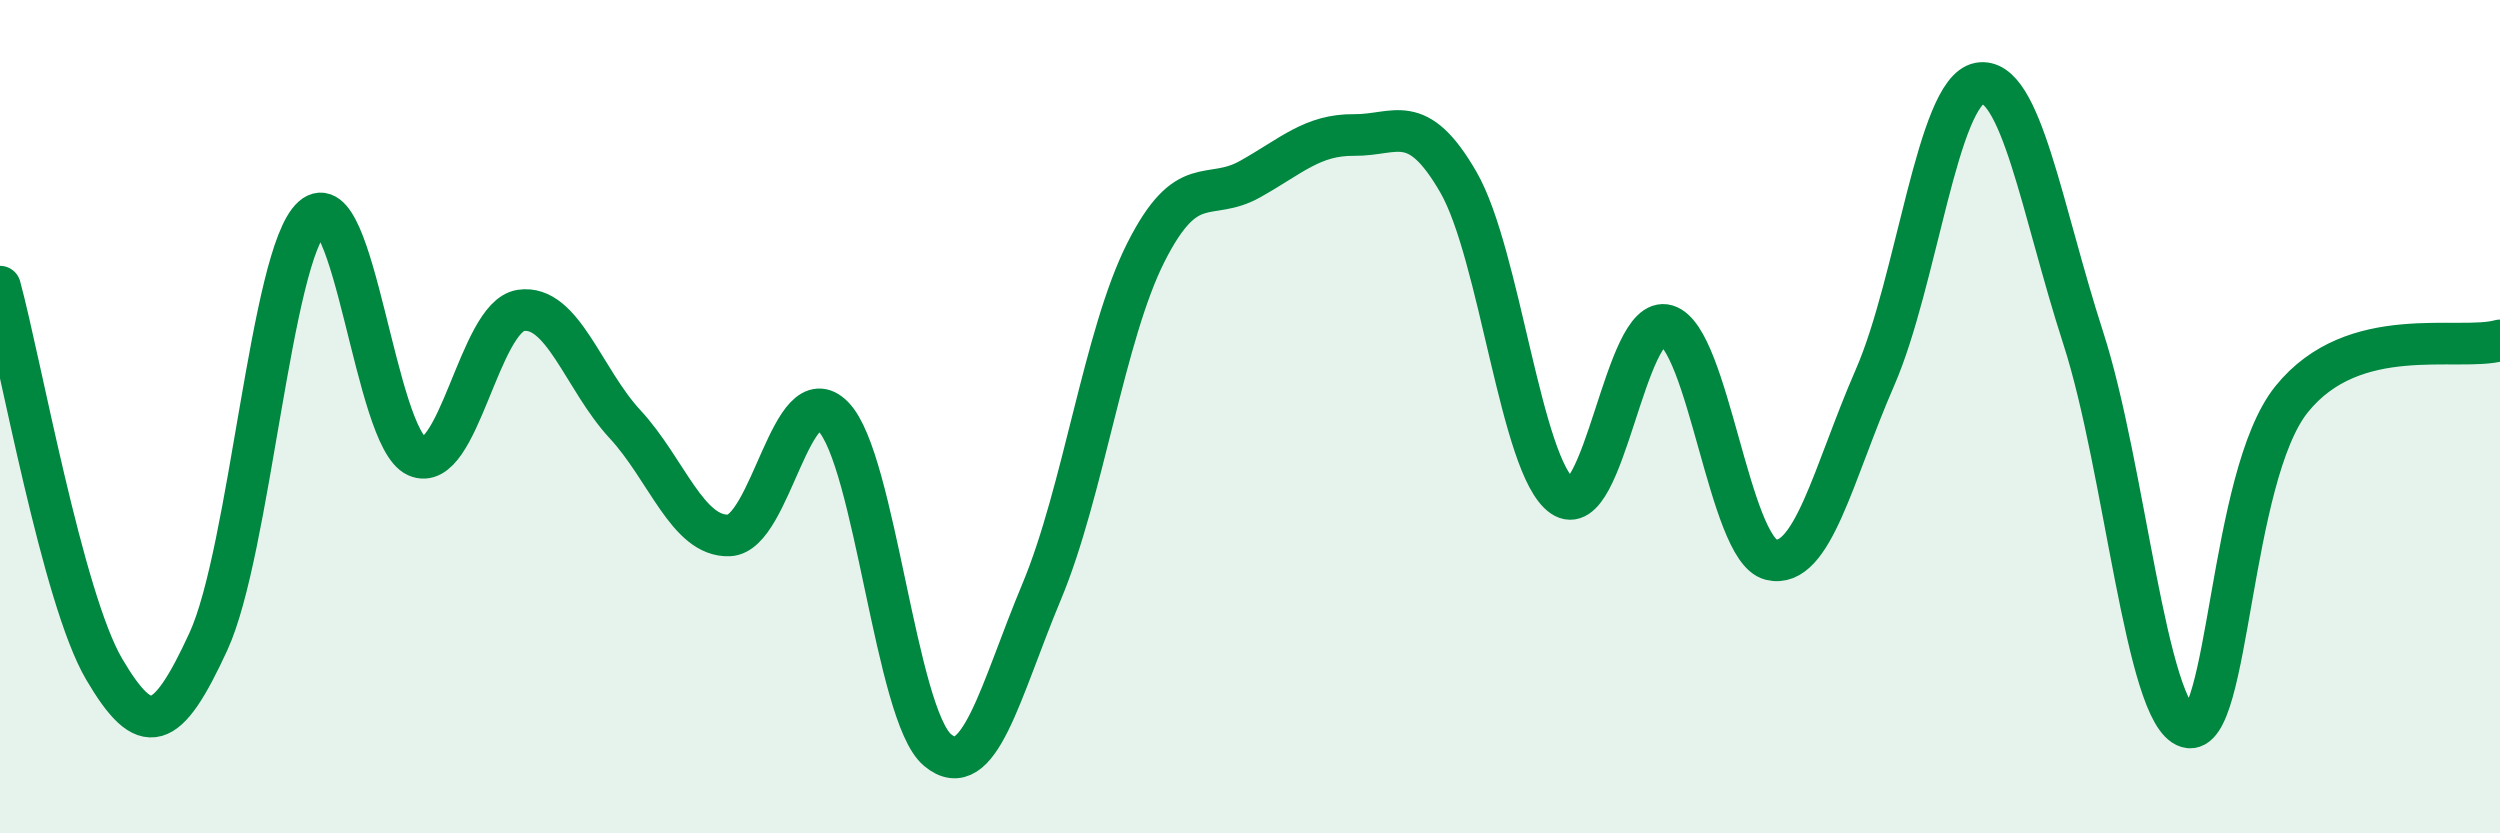
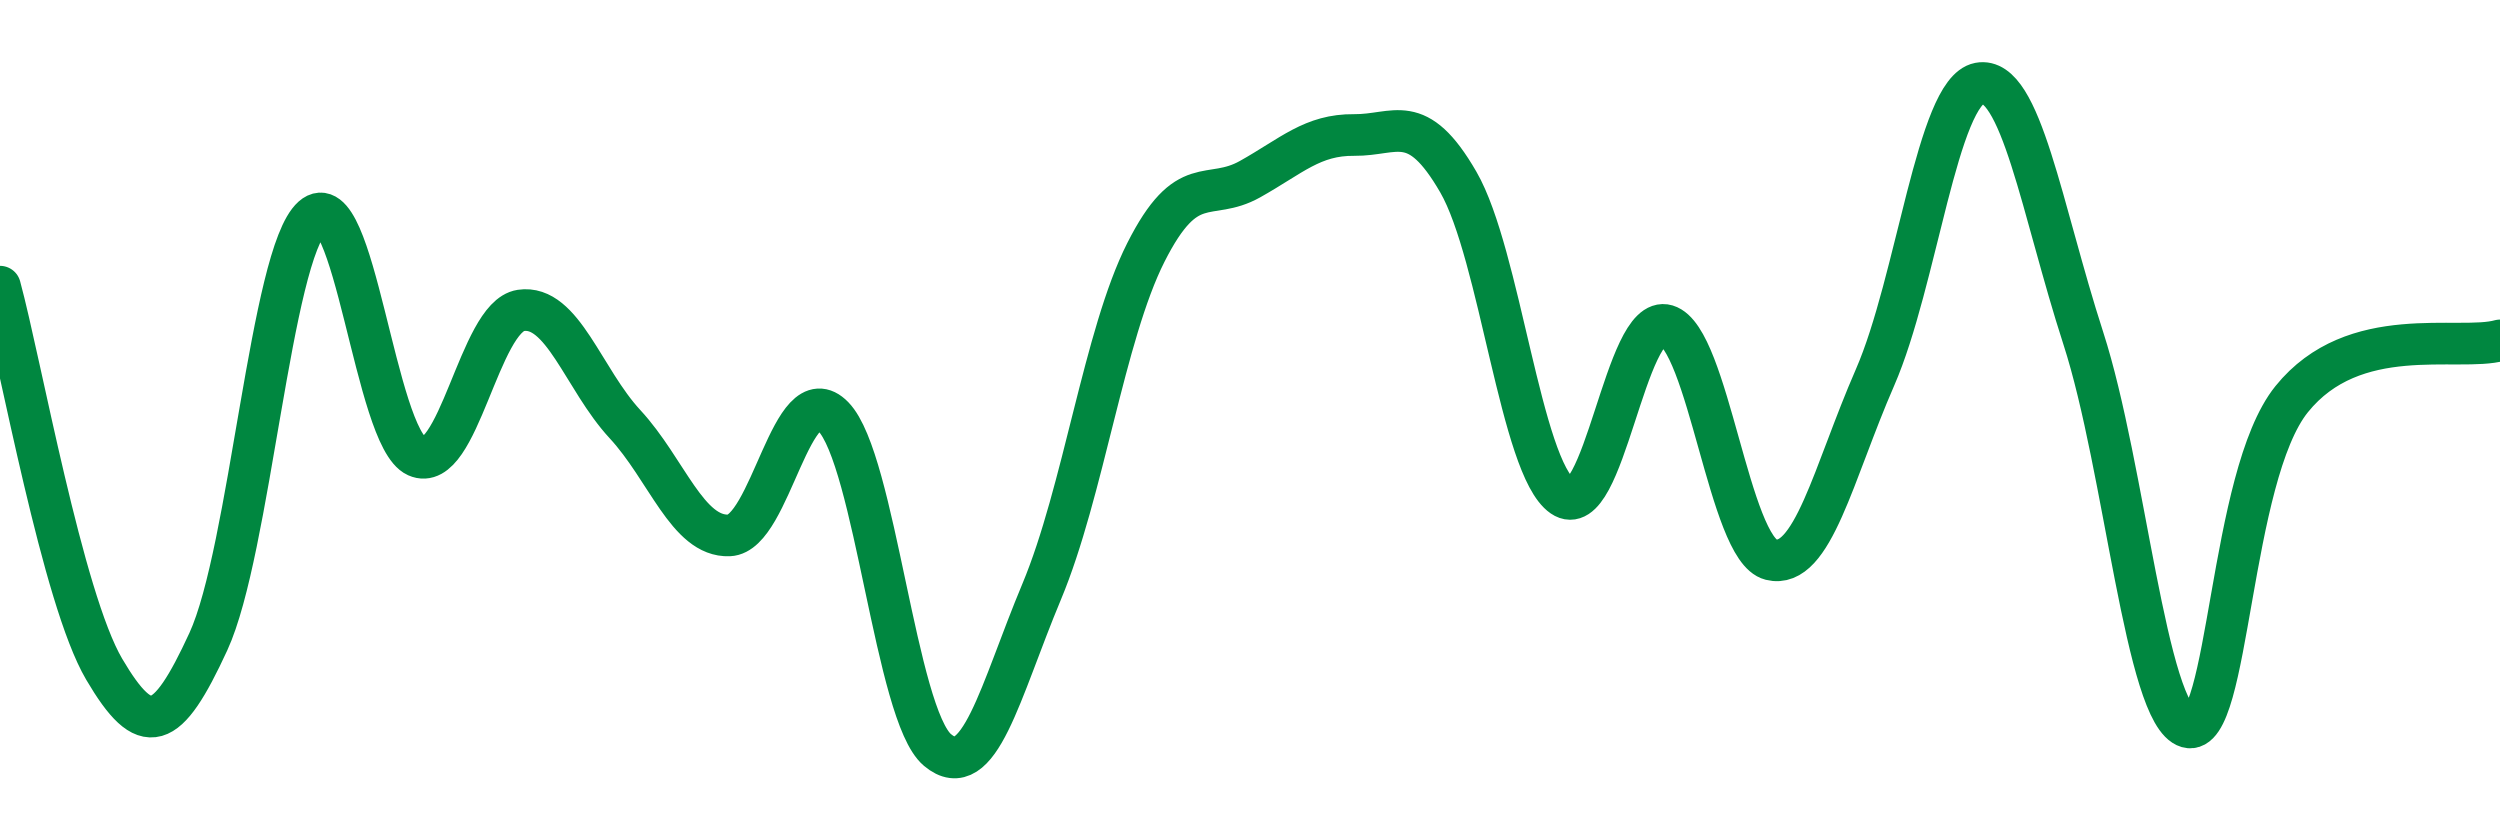
<svg xmlns="http://www.w3.org/2000/svg" width="60" height="20" viewBox="0 0 60 20">
-   <path d="M 0,6.88 C 0.5,8.72 1.5,14.36 2.5,16.06 C 3.5,17.76 4,17.57 5,15.4 C 6,13.23 6.5,6.1 7.5,5.21 C 8.5,4.32 9,10.5 10,10.95 C 11,11.4 11.5,7.6 12.5,7.45 C 13.5,7.3 14,9.1 15,10.18 C 16,11.26 16.5,12.89 17.5,12.85 C 18.5,12.81 19,8.97 20,10 C 21,11.03 21.5,17.16 22.5,18 C 23.5,18.84 24,16.59 25,14.2 C 26,11.81 26.5,8.04 27.5,6.06 C 28.5,4.08 29,4.86 30,4.3 C 31,3.74 31.5,3.23 32.5,3.24 C 33.5,3.25 34,2.64 35,4.37 C 36,6.1 36.5,11.22 37.5,11.91 C 38.5,12.6 39,7.51 40,7.81 C 41,8.11 41.5,13.18 42.5,13.43 C 43.5,13.68 44,11.35 45,9.06 C 46,6.77 46.5,2.19 47.5,2 C 48.5,1.81 49,5.03 50,8.12 C 51,11.21 51.5,17.16 52.5,17.45 C 53.5,17.74 53.5,11.44 55,9.58 C 56.5,7.72 59,8.45 60,8.17L60 20L0 20Z" fill="#008740" opacity="0.1" stroke-linecap="round" stroke-linejoin="round" />
  <path d="M 0,6.88 C 0.5,8.72 1.5,14.36 2.5,16.06 C 3.5,17.76 4,17.57 5,15.4 C 6,13.23 6.5,6.1 7.5,5.21 C 8.5,4.32 9,10.5 10,10.95 C 11,11.4 11.5,7.6 12.5,7.45 C 13.5,7.3 14,9.1 15,10.18 C 16,11.26 16.5,12.89 17.5,12.85 C 18.5,12.81 19,8.97 20,10 C 21,11.03 21.5,17.16 22.5,18 C 23.5,18.84 24,16.59 25,14.2 C 26,11.81 26.5,8.04 27.5,6.06 C 28.5,4.08 29,4.86 30,4.3 C 31,3.74 31.5,3.23 32.5,3.24 C 33.5,3.25 34,2.64 35,4.37 C 36,6.1 36.5,11.22 37.5,11.91 C 38.5,12.6 39,7.51 40,7.81 C 41,8.11 41.5,13.18 42.5,13.43 C 43.5,13.68 44,11.35 45,9.06 C 46,6.77 46.5,2.19 47.5,2 C 48.5,1.81 49,5.03 50,8.12 C 51,11.21 51.5,17.16 52.5,17.45 C 53.5,17.74 53.5,11.44 55,9.58 C 56.5,7.72 59,8.45 60,8.17" stroke="#008740" stroke-width="1" fill="none" stroke-linecap="round" stroke-linejoin="round" />
</svg>